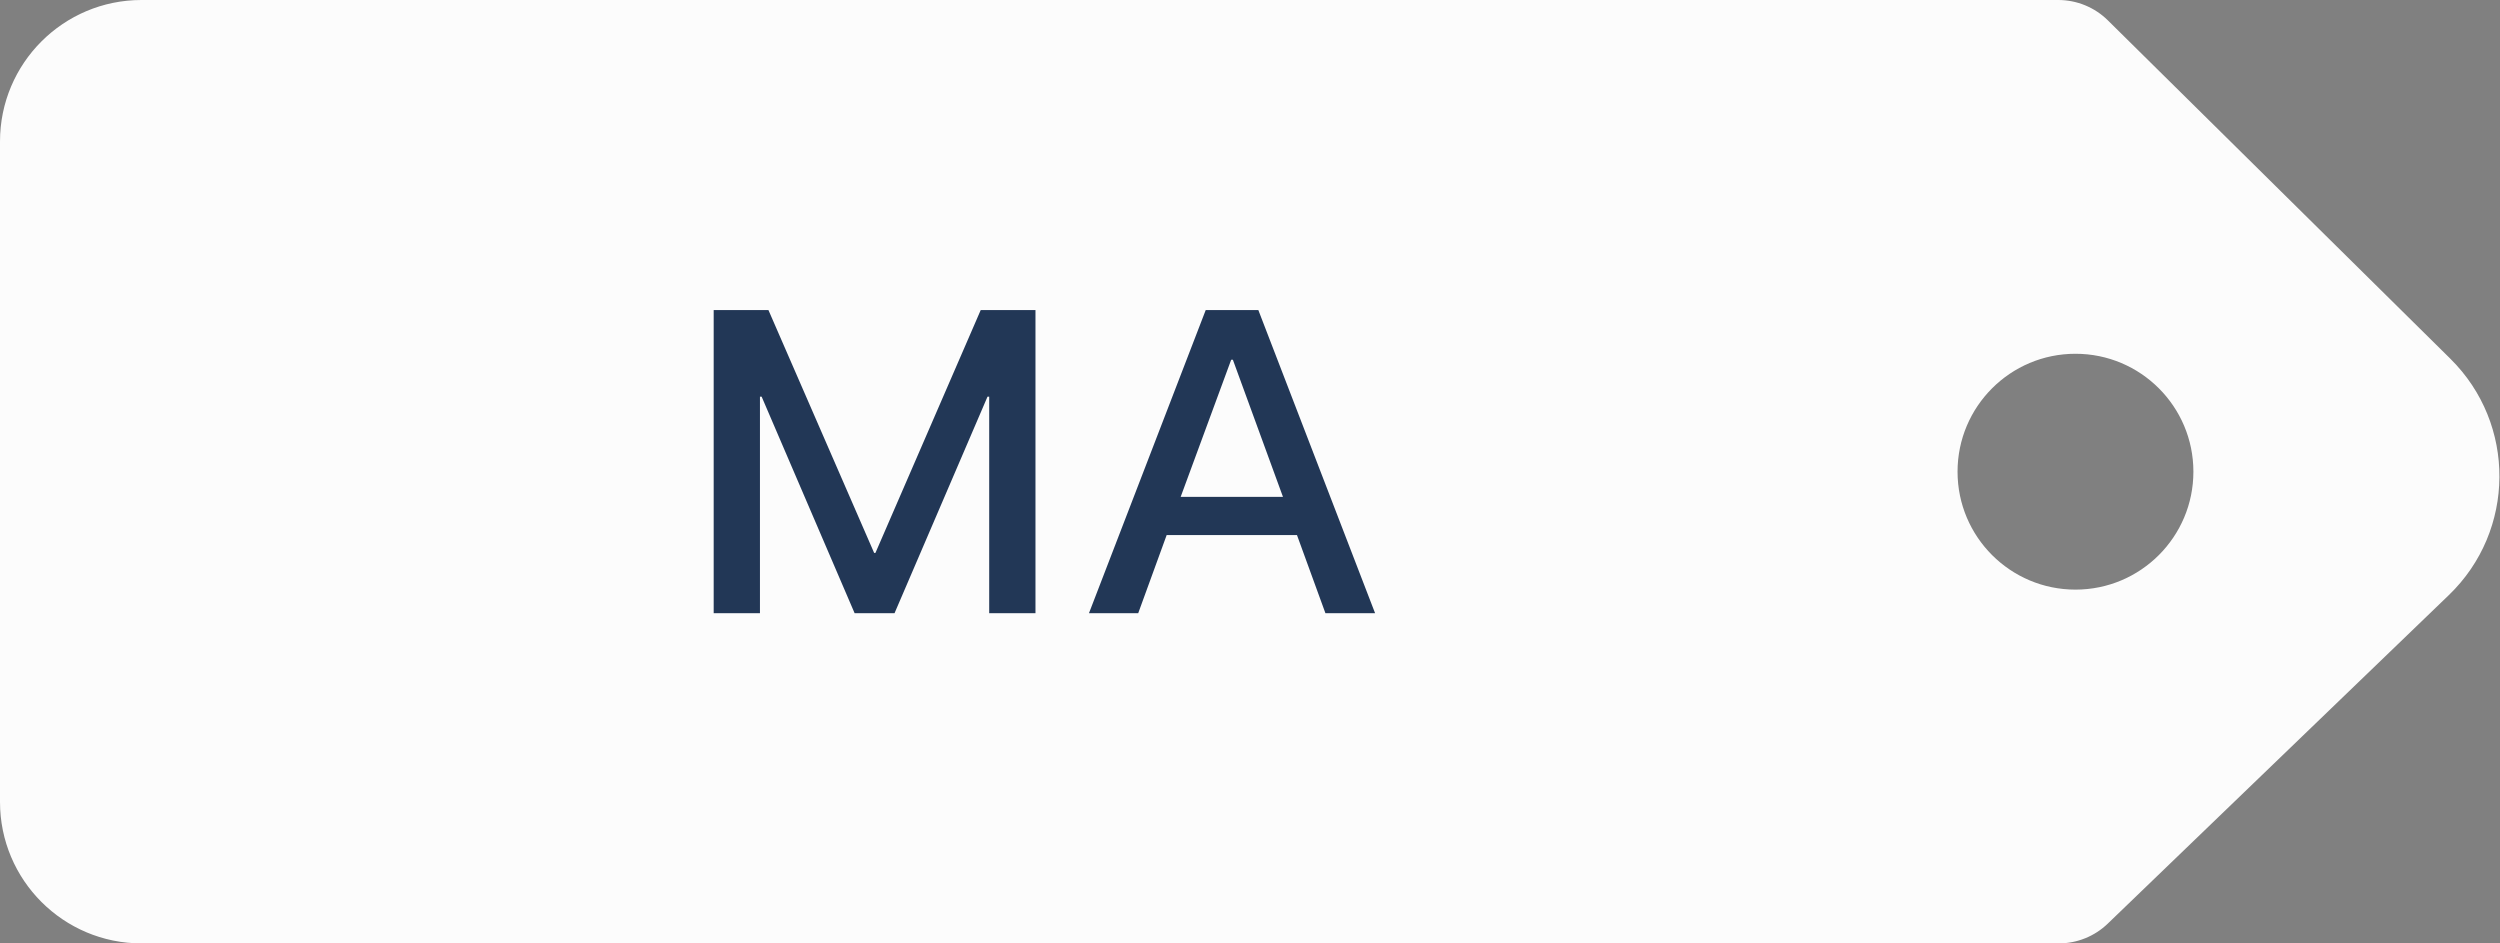
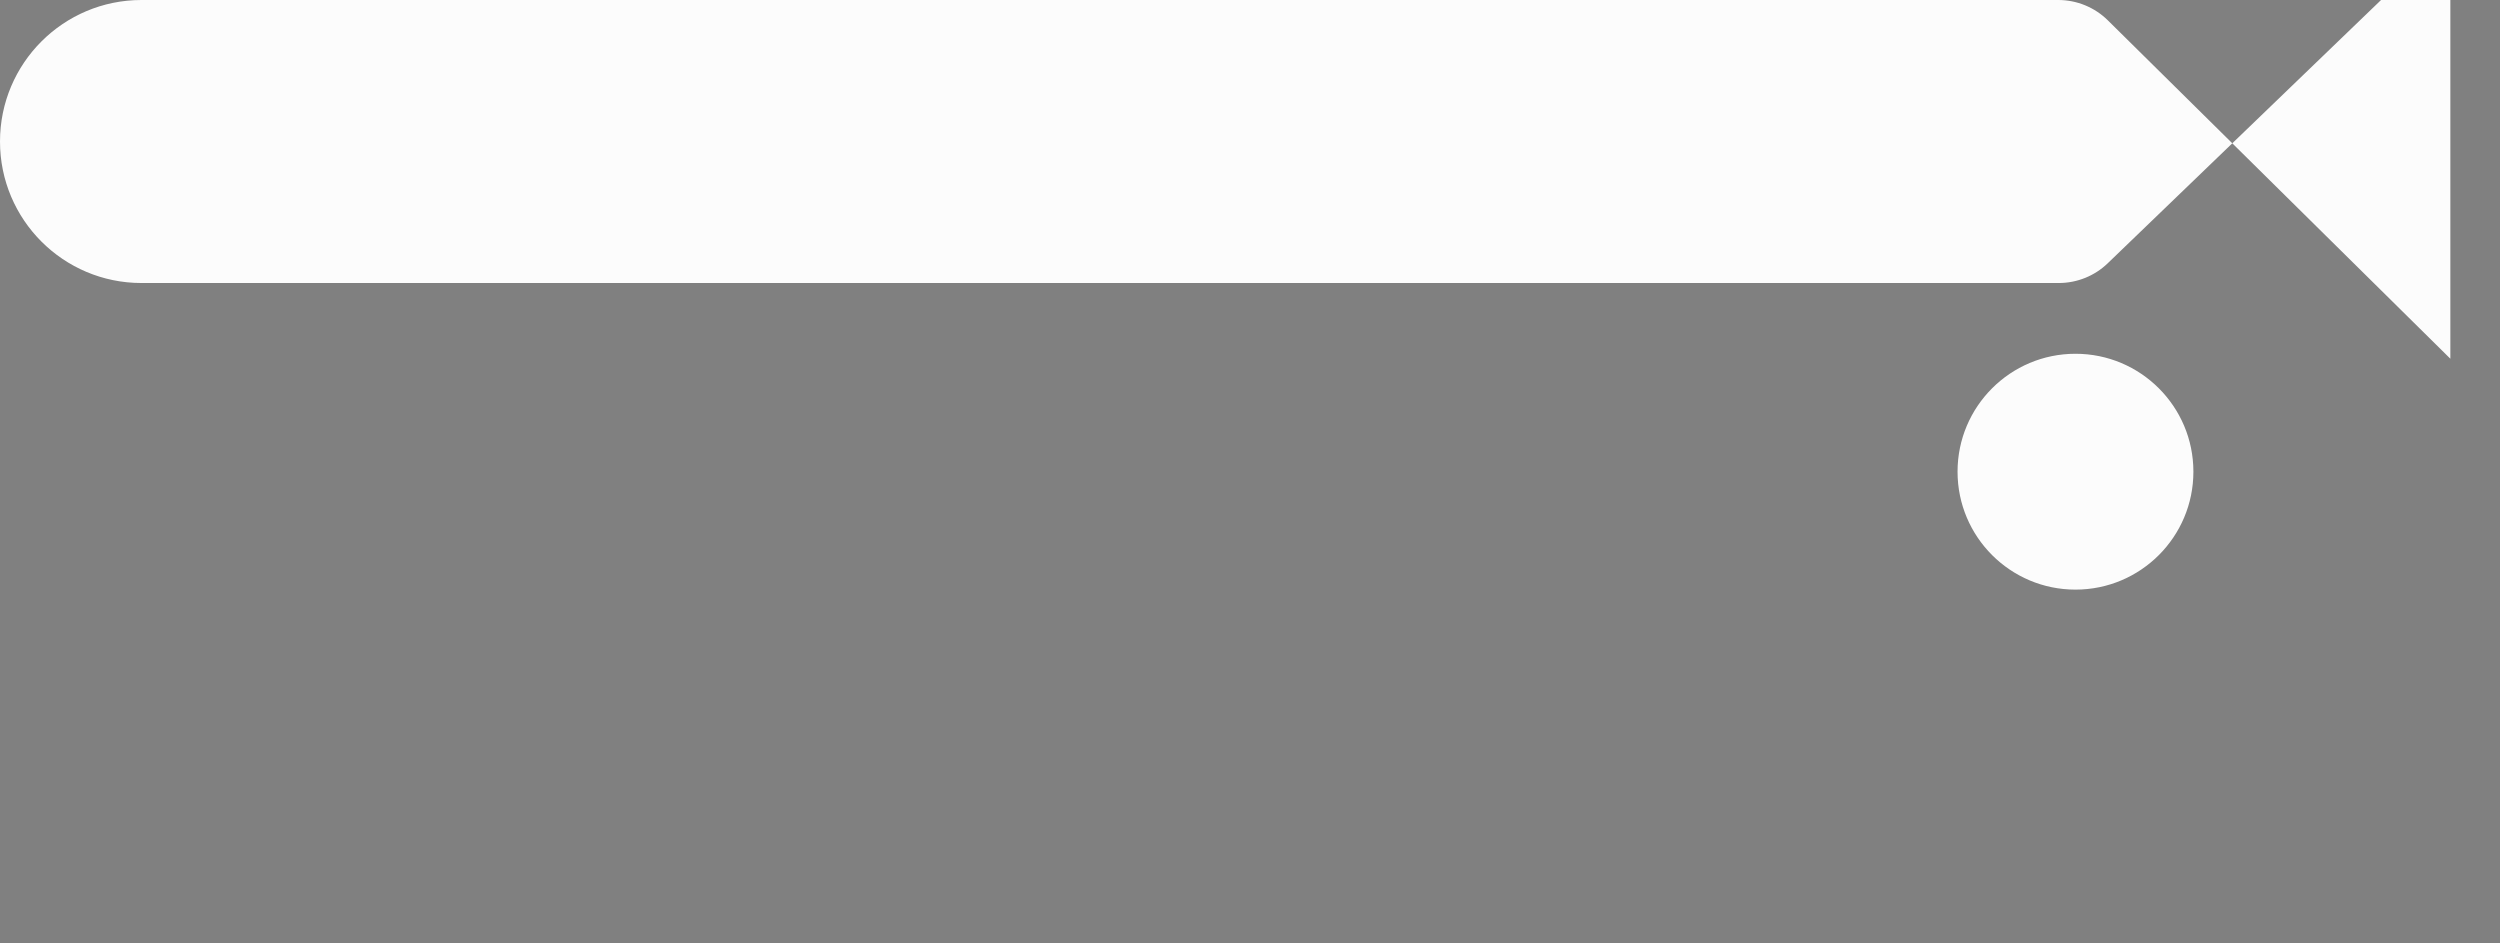
<svg xmlns="http://www.w3.org/2000/svg" width="106" height="40" fill="none" viewBox="0 0 106 40">
  <rect x="0" y="0" width="106" height="40" fill="#808080" stroke="none" />
-   <path fill="#FCFCFC" fill-rule="evenodd" d="M103.895 15.21L89.376.866C88.815.31 88.057 0 87.268 0H6C2.686 0 0 2.686 0 6v28c0 3.314 2.686 6 6 6h81.29c.776 0 1.522-.3 2.081-.84l14.461-13.929c2.833-2.729 2.862-7.256.063-10.02zM88 25c2.761 0 5-2.239 5-5s-2.239-5-5-5-5 2.239-5 5 2.239 5 5 5z" clip-rule="evenodd" />
-   <path fill="#223756" d="M30.26 13.148V26h1.962v-9.18h.072L36.236 26h1.692l3.942-9.18h.072V26h1.962V13.148h-2.322l-4.464 10.296h-.054l-4.482-10.296H30.26zm20.862 0L46.172 26h2.088l1.206-3.312h5.526L56.198 26h2.106l-4.95-12.852h-2.232zm-1.062 7.92l2.142-5.814h.072l2.124 5.814H50.06z" />
+   <path fill="#FCFCFC" fill-rule="evenodd" d="M103.895 15.21L89.376.866C88.815.31 88.057 0 87.268 0H6C2.686 0 0 2.686 0 6c0 3.314 2.686 6 6 6h81.29c.776 0 1.522-.3 2.081-.84l14.461-13.929c2.833-2.729 2.862-7.256.063-10.02zM88 25c2.761 0 5-2.239 5-5s-2.239-5-5-5-5 2.239-5 5 2.239 5 5 5z" clip-rule="evenodd" />
</svg>